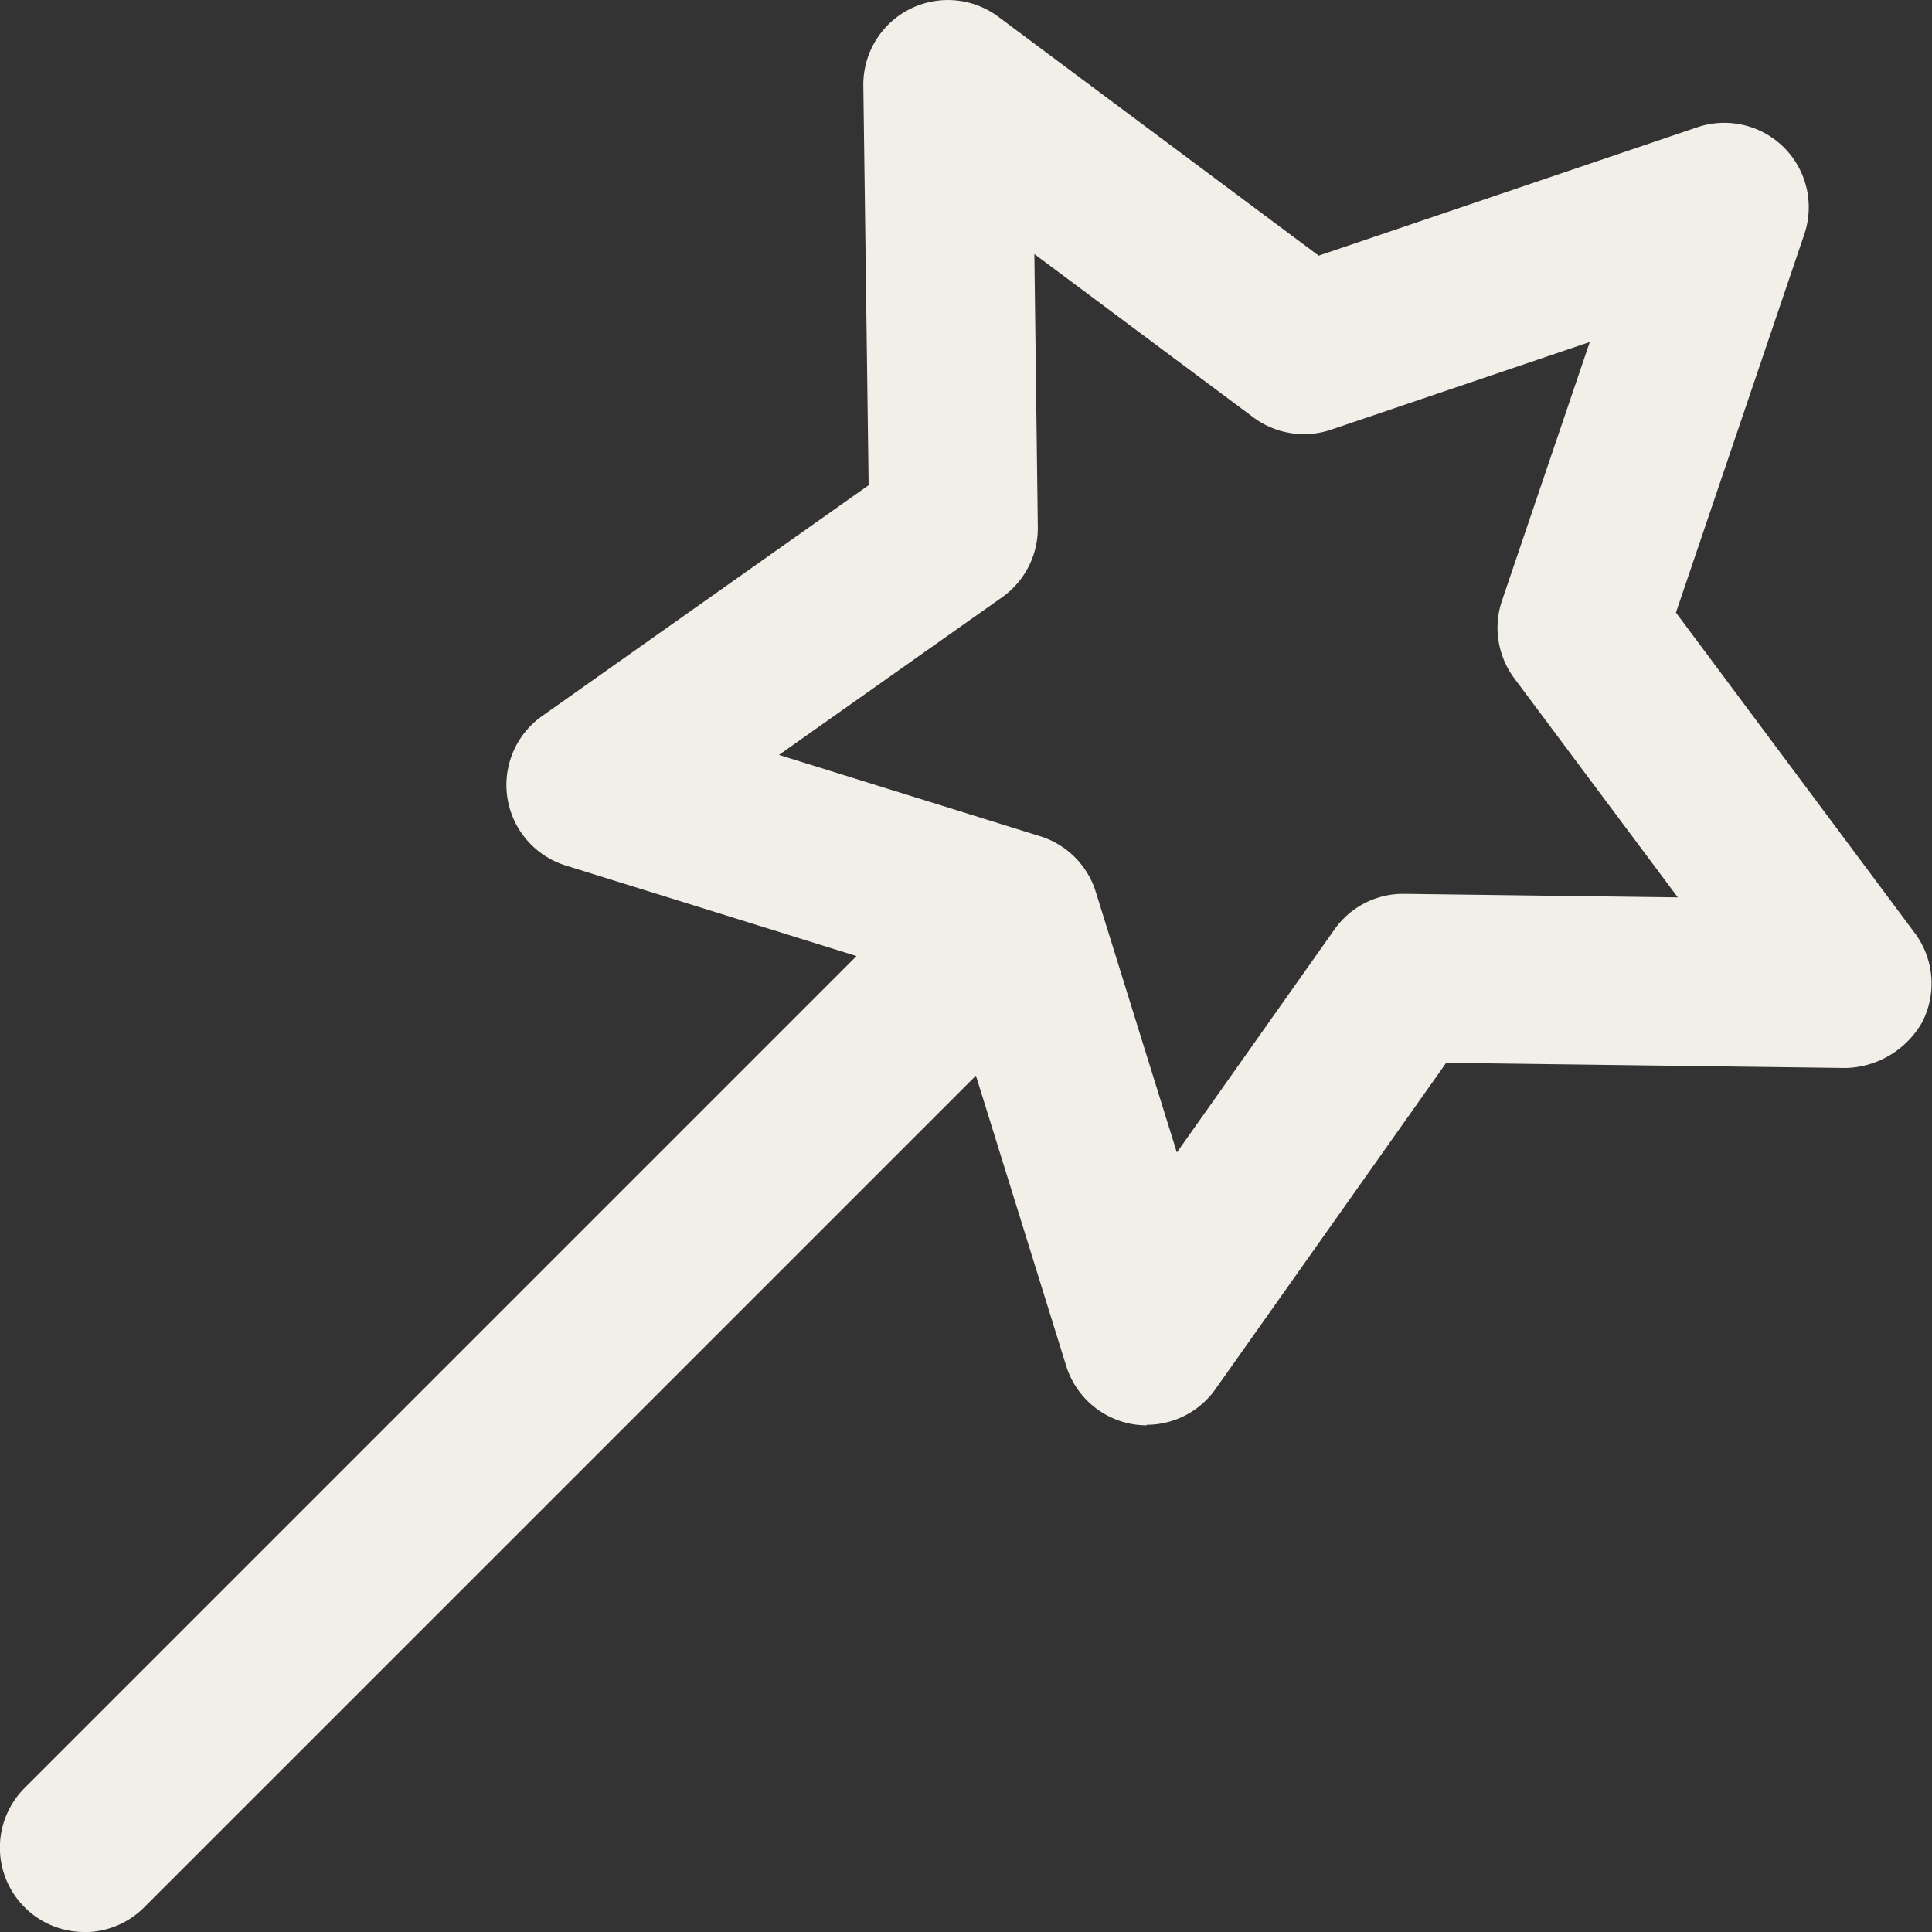
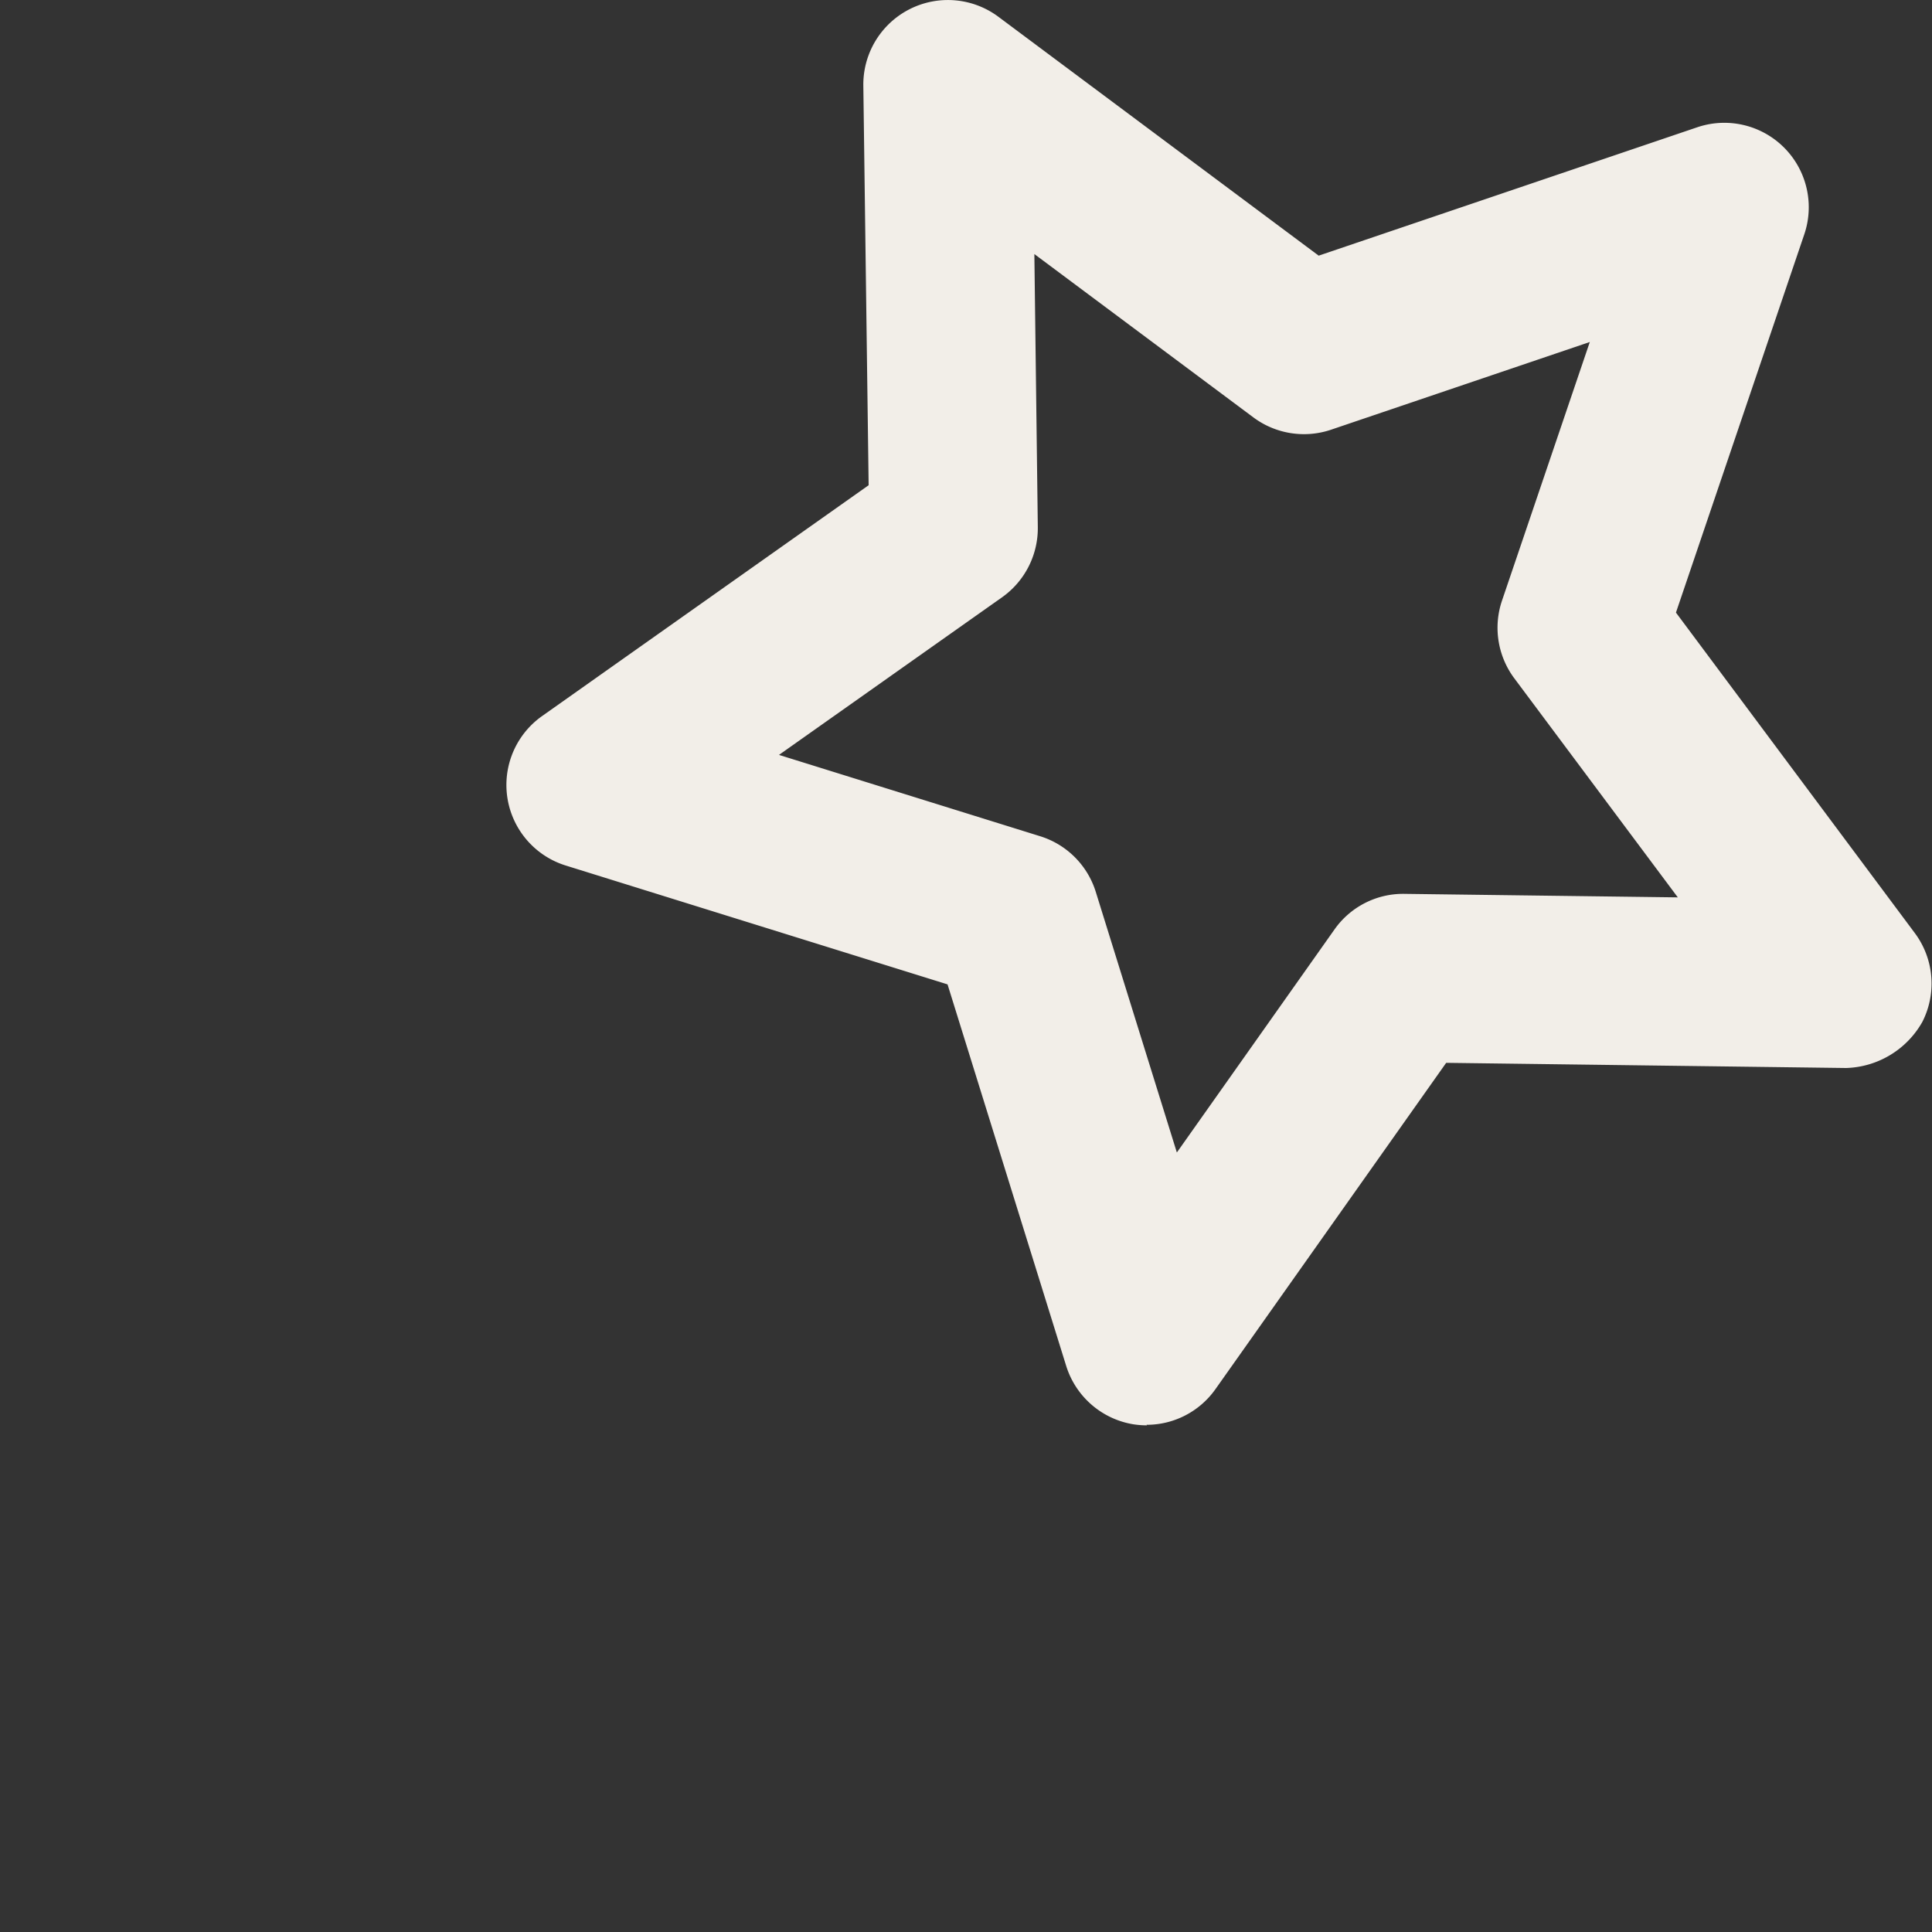
<svg xmlns="http://www.w3.org/2000/svg" width="29.11" height="29.11" viewBox="0 0 29.11 29.11">
  <rect x="0" y="0" width="29.11" height="29.11" fill="#333333" stroke="none" />
  <g id="Group_157" data-name="Group 157" transform="translate(-1570.221 -815.58)">
    <g id="Group_155" data-name="Group 155" transform="translate(1577.855 815.58)">
      <path id="Path_185" data-name="Path 185" d="M1585.873,837.056a1.35,1.35,0,0,1-.2-.015,1.276,1.276,0,0,1-1.016-.879l-1.788-5.75-5.753-1.791a1.271,1.271,0,0,1-.356-2.252l4.92-3.478-.08-6.023a1.274,1.274,0,0,1,2.034-1.036l4.827,3.6,5.706-1.935a1.272,1.272,0,0,1,1.611,1.613l-1.934,5.7,3.6,4.83a1.272,1.272,0,0,1,.112,1.338,1.365,1.365,0,0,1-1.148.694l-6.026-.078-3.476,4.916a1.27,1.27,0,0,1-1.039.538Zm-5.539-10.1,3.931,1.224a1.274,1.274,0,0,1,.837.837l1.222,3.928,2.374-3.359a1.265,1.265,0,0,1,1.055-.538l4.119.053-2.463-3.3a1.274,1.274,0,0,1-.187-1.168l1.324-3.9-3.9,1.322a1.276,1.276,0,0,1-1.169-.186l-3.3-2.461.052,4.114a1.276,1.276,0,0,1-.535,1.055l-3.363,2.376Z" transform="translate(-1576.226 -815.58)" fill="#f2eee8" />
    </g>
    <g id="Group_156" data-name="Group 156" transform="translate(1570.221 828.832)">
-       <path id="Path_186" data-name="Path 186" d="M1571.492,841.862a1.271,1.271,0,0,1-.9-2.17l13.316-13.316a1.271,1.271,0,1,1,1.8,1.8l-13.316,13.316a1.27,1.27,0,0,1-.9.372Z" transform="translate(-1570.221 -826.004)" fill="#f2eee8" />
-     </g>
+       </g>
  </g>
</svg>